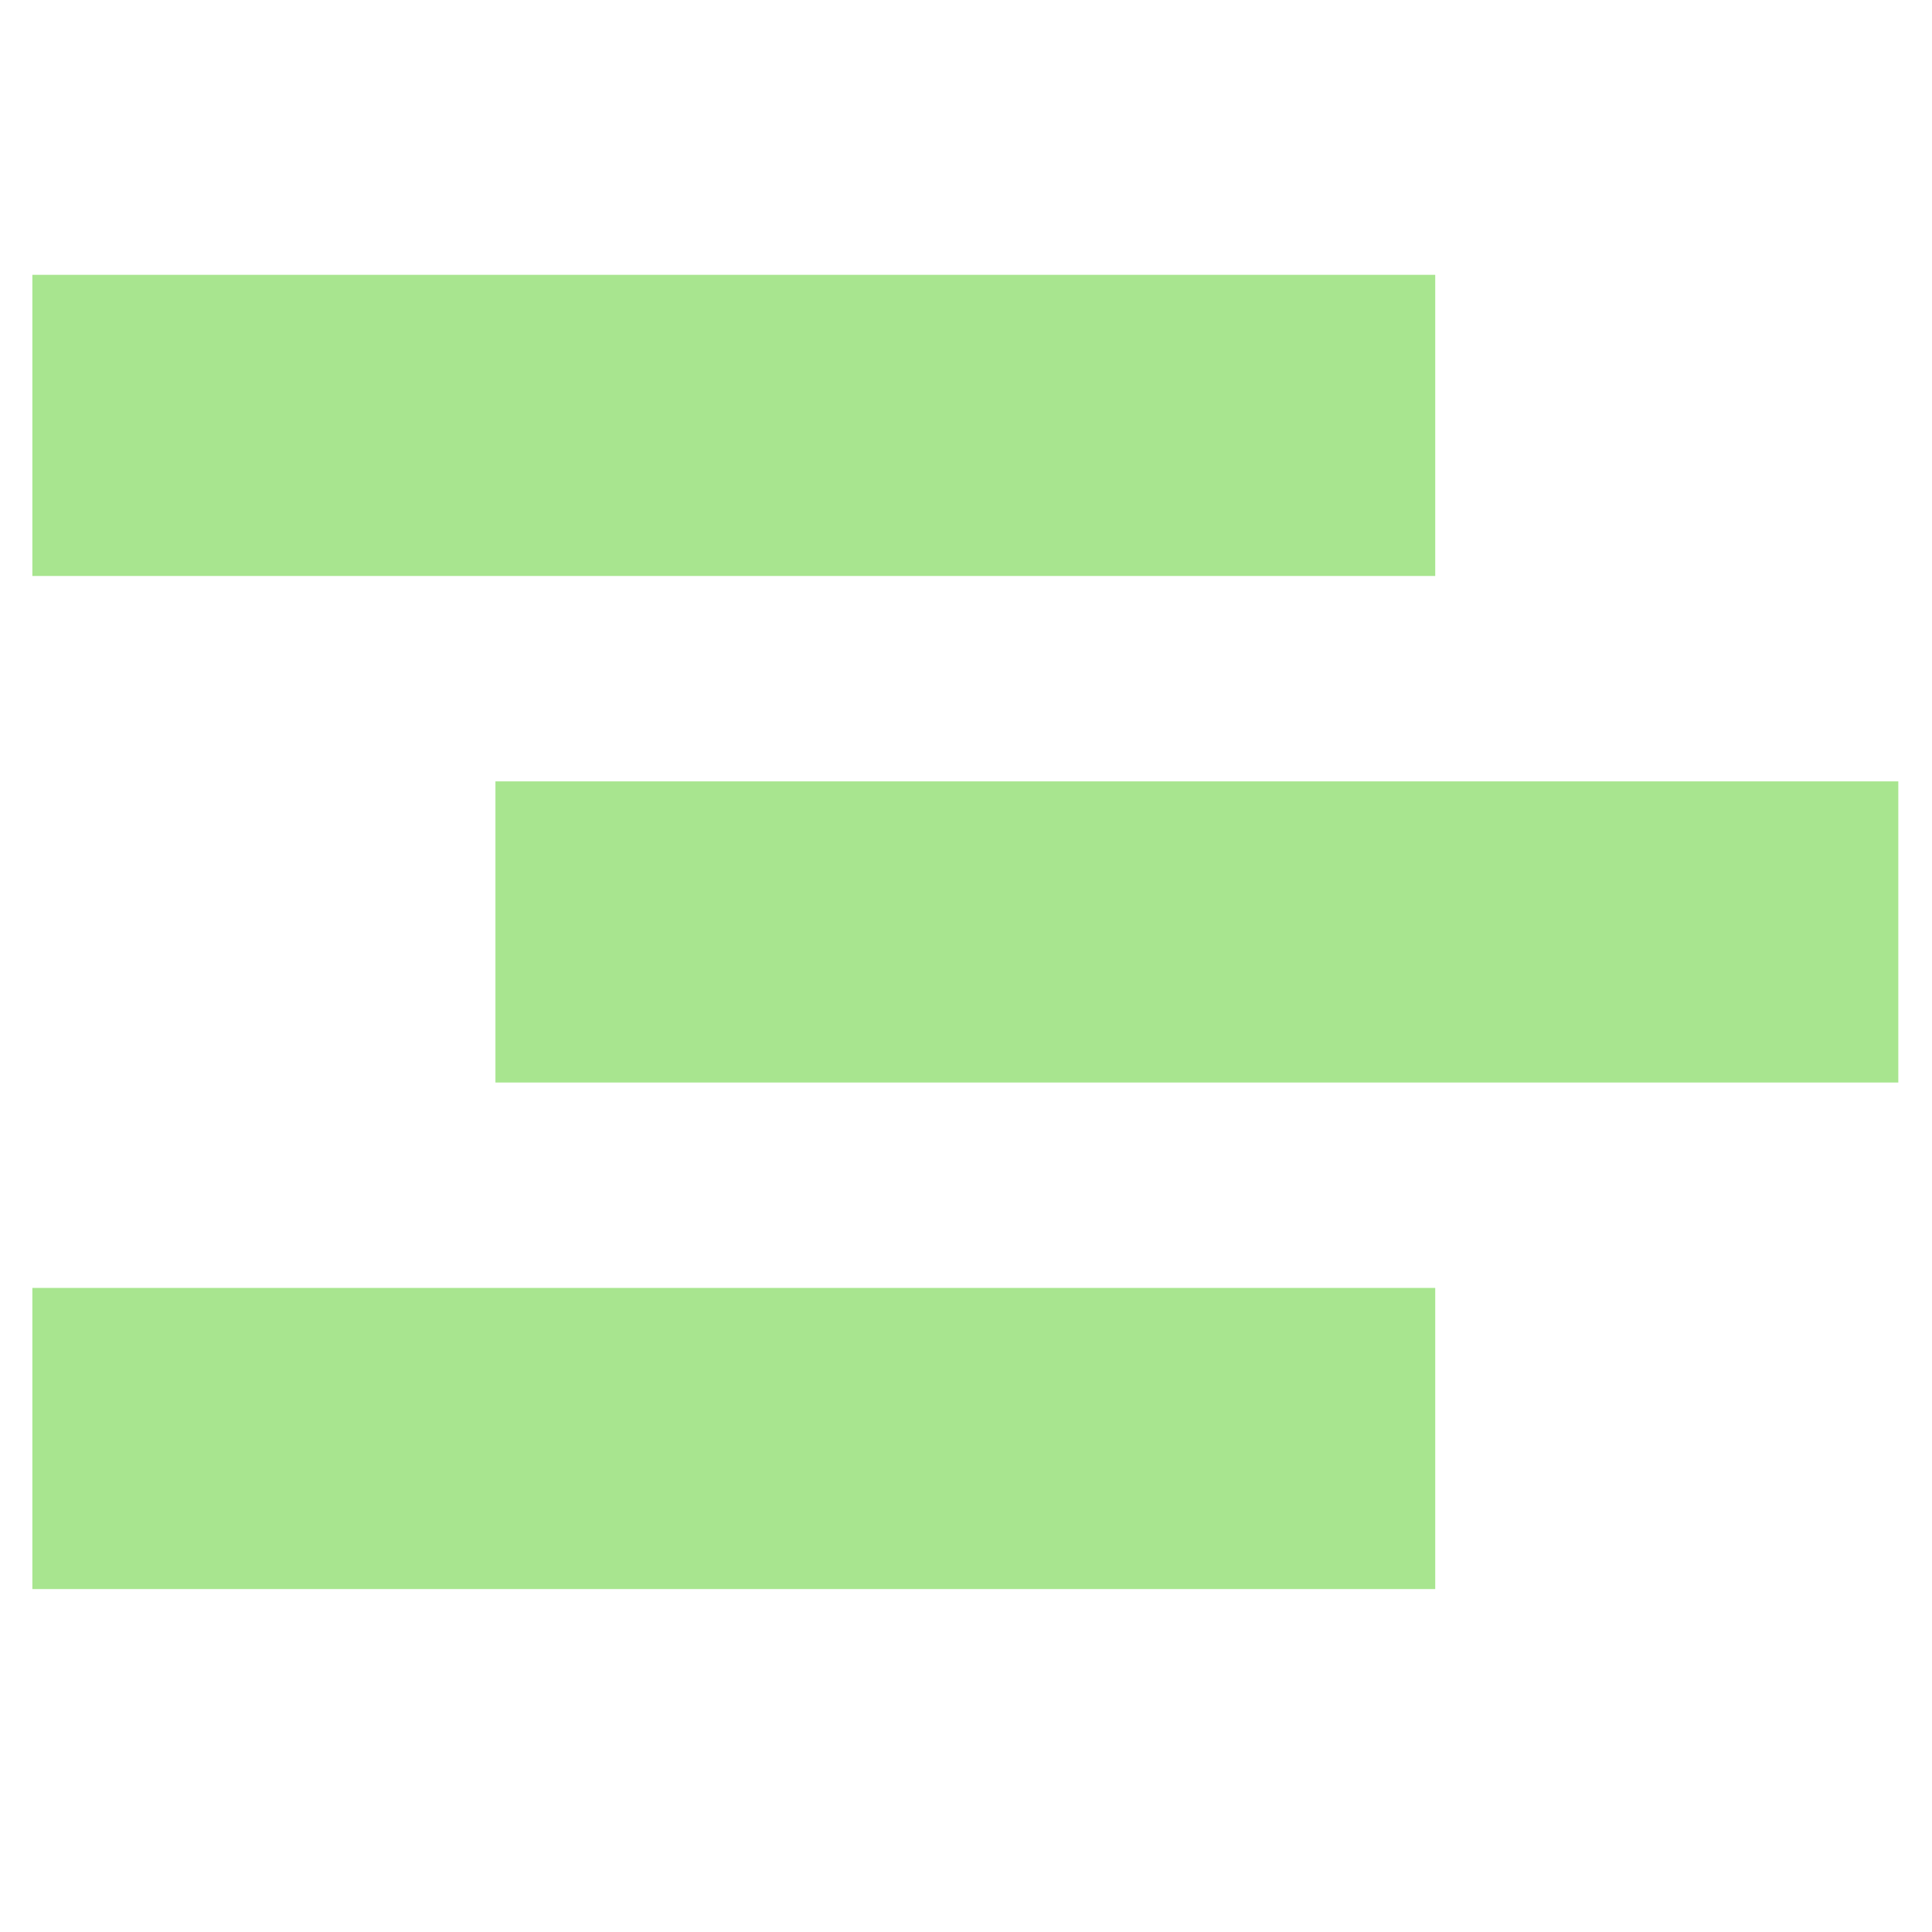
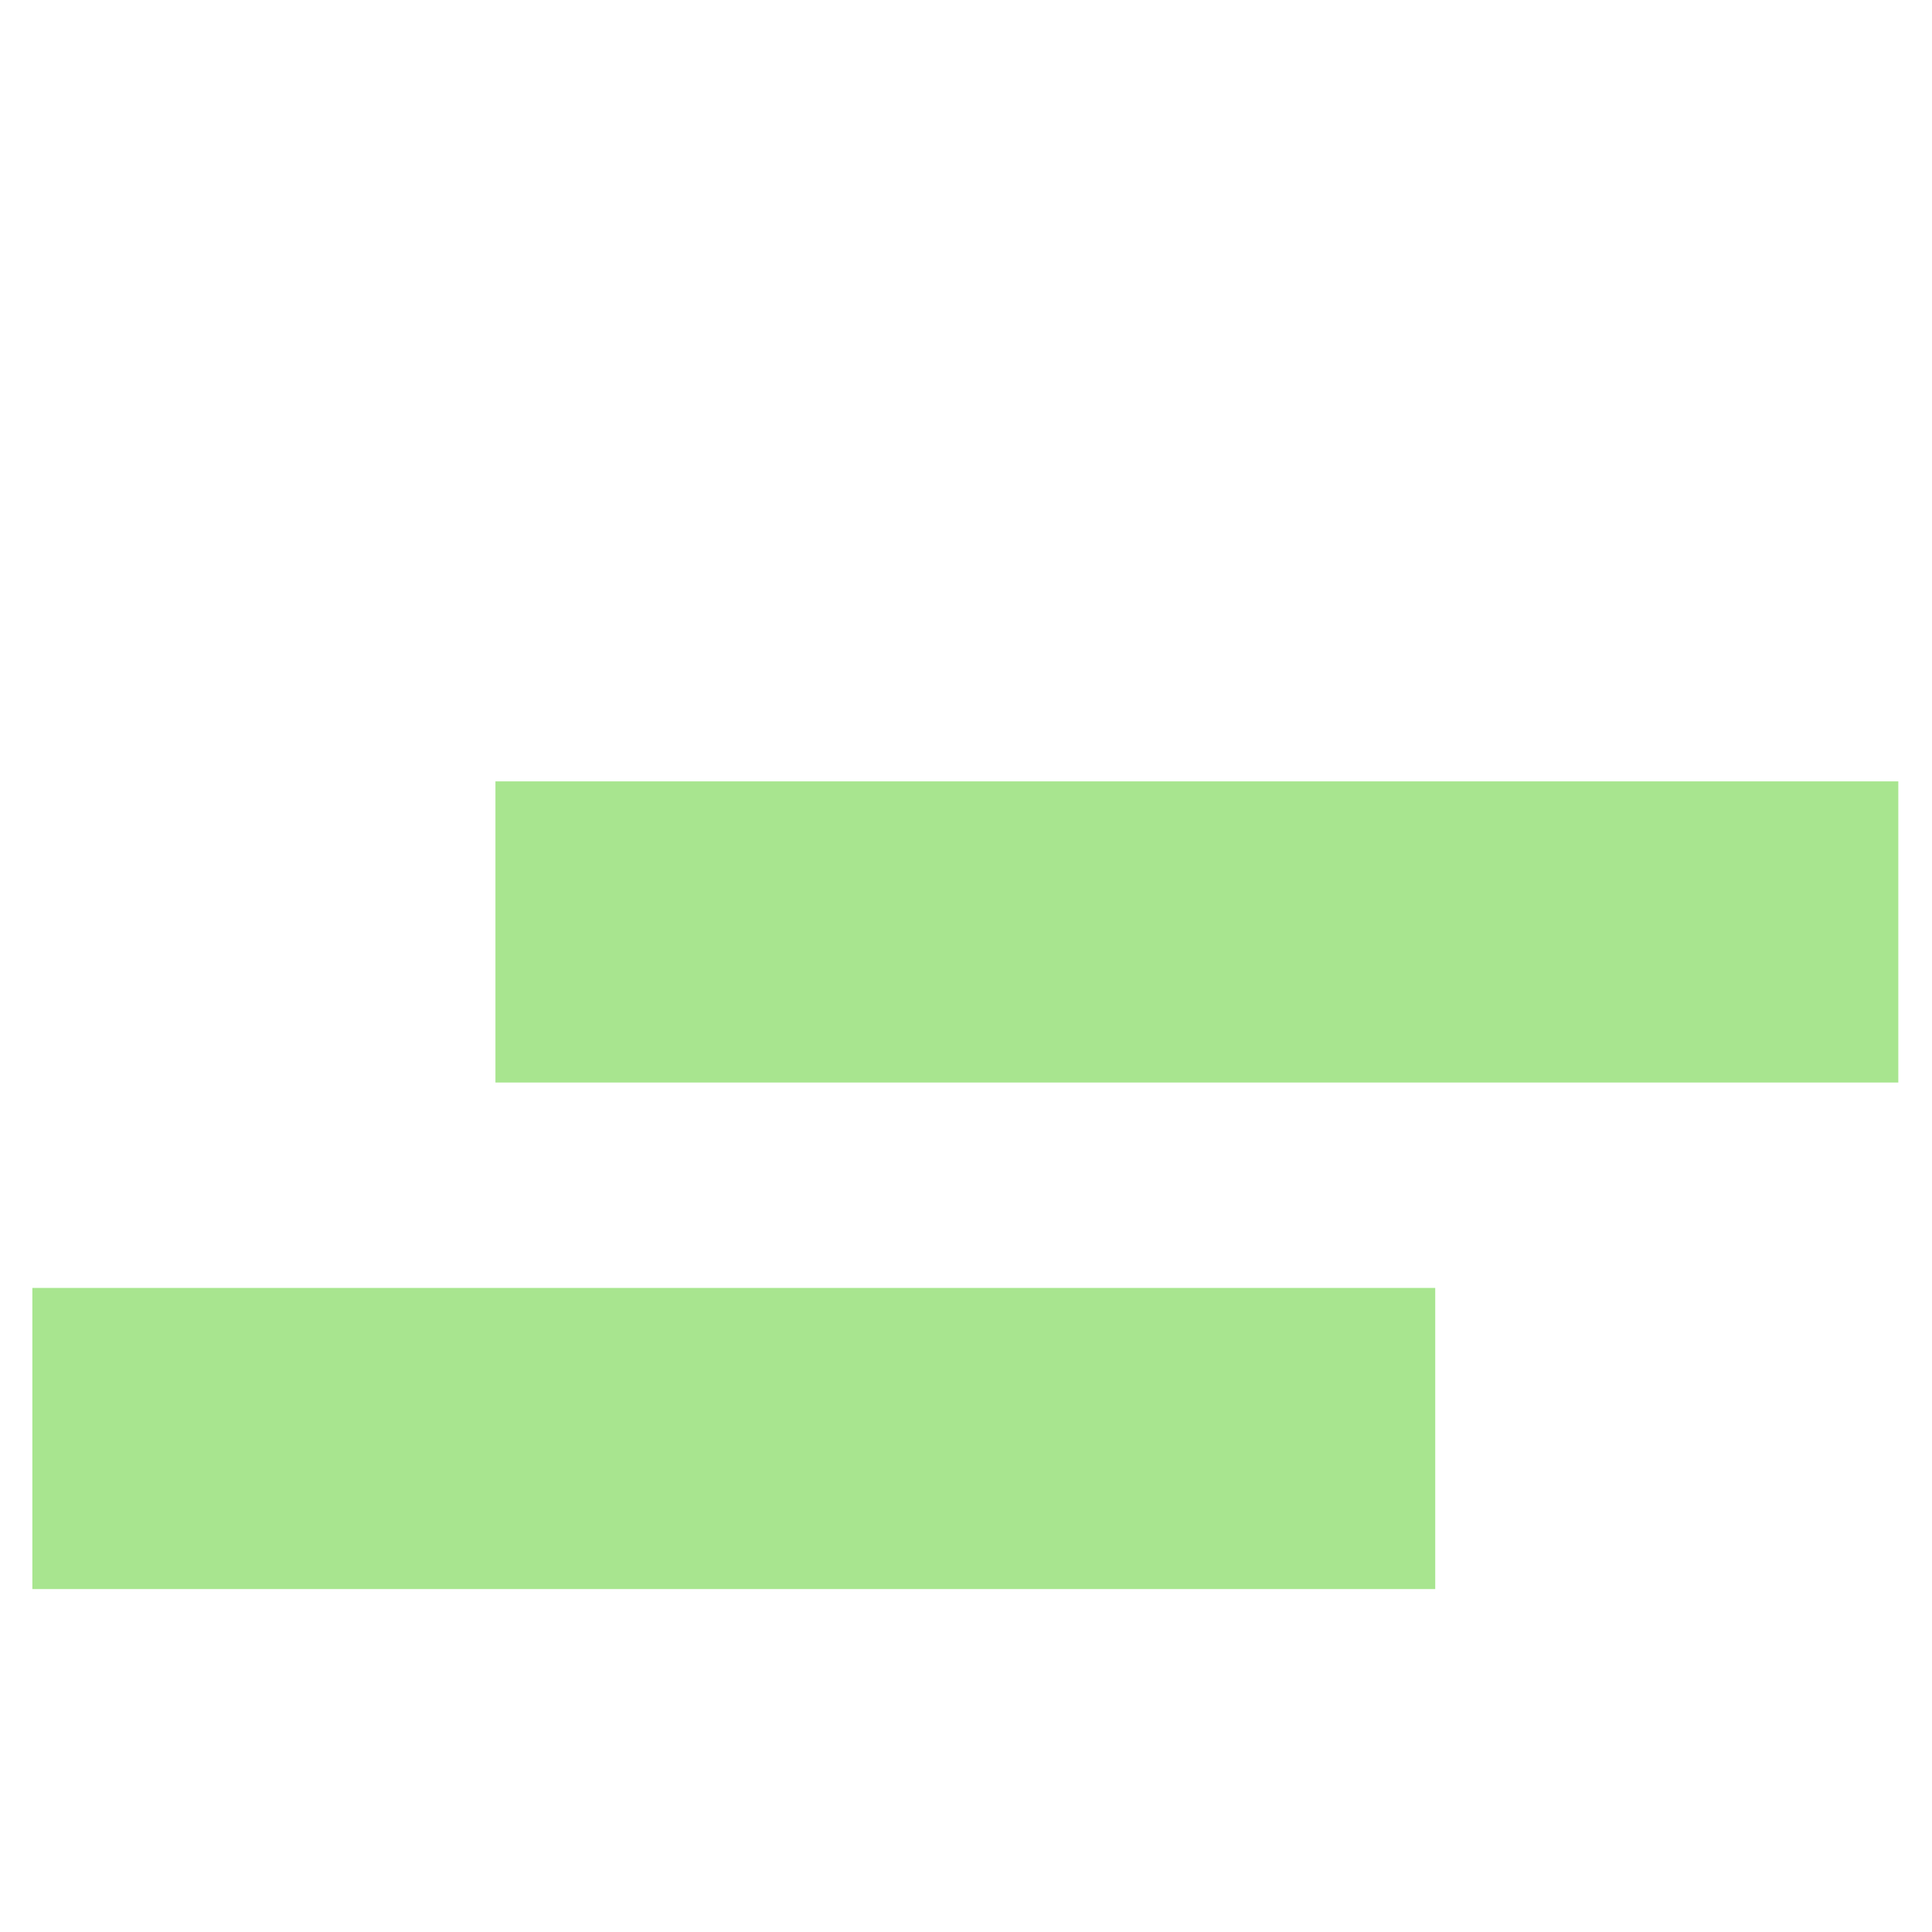
<svg xmlns="http://www.w3.org/2000/svg" xmlns:ns1="http://www.serif.com/" width="16px" height="16px" viewBox="0 0 16 16" version="1.1" xml:space="preserve" style="fill-rule:evenodd;clip-rule:evenodd;stroke-linejoin:round;stroke-miterlimit:1.414;">
  <rect id="catalog-manager" x="0" y="0" width="16" height="16" style="fill:none;" />
  <g id="Rectangle">
-     <rect x="0.268" y="2.276" width="11.618" height="2.494" style="fill:#a8e58f;" />
-   </g>
+     </g>
  <g id="Rectangle1" ns1:id="Rectangle">
    <rect x="4.103" y="6.471" width="11.618" height="2.494" style="fill:#a8e58f;" />
  </g>
  <g id="Rectangle2" ns1:id="Rectangle">
    <rect x="0.268" y="10.666" width="11.618" height="2.494" style="fill:#a8e58f;" />
  </g>
</svg>